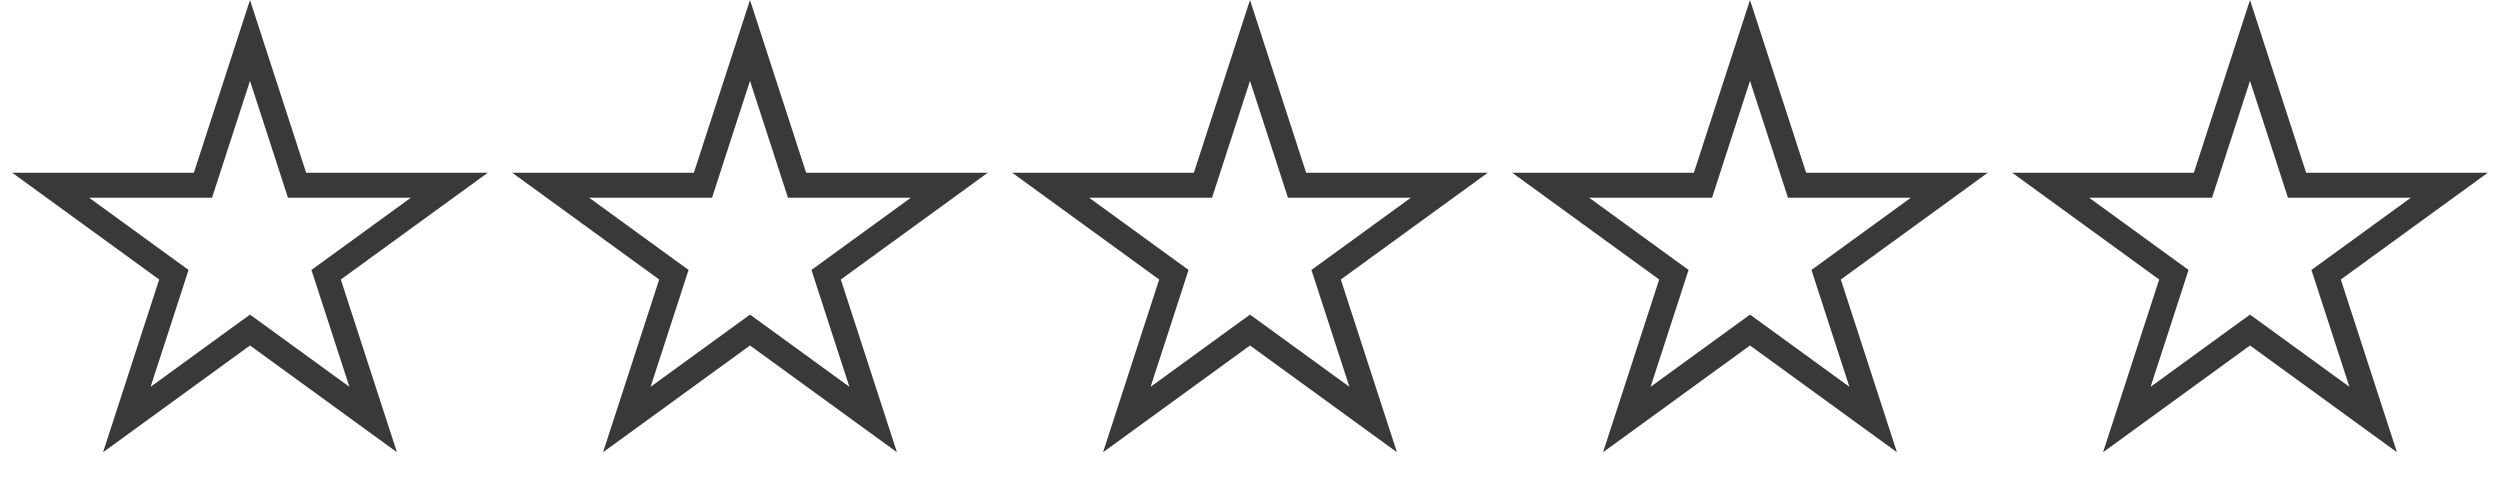
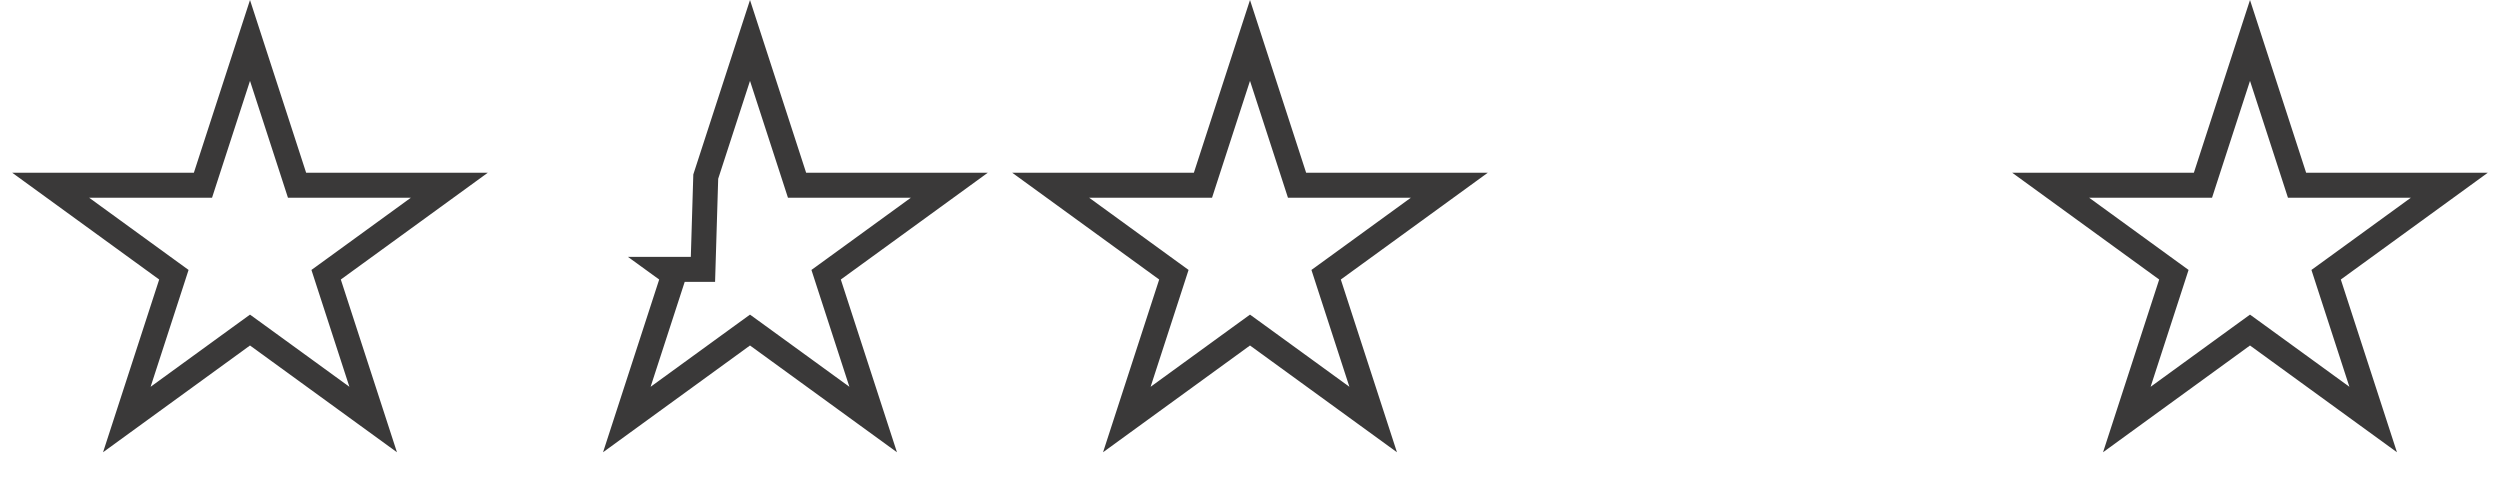
<svg xmlns="http://www.w3.org/2000/svg" width="100" height="20" viewBox="0 0 100 20" fill="none">
  <path d="M10 1.618L11.77 7.064L11.882 7.41H12.245H17.972L13.339 10.776L13.045 10.989L13.157 11.335L14.927 16.781L10.294 13.415L10 13.202L9.706 13.415L5.073 16.781L6.843 11.335L6.955 10.989L6.661 10.776L2.028 7.41H7.755H8.118L8.23 7.064L10 1.618Z" stroke="#3A3939" />
-   <path d="M30 1.618L31.77 7.064L31.882 7.41H32.245H37.972L33.339 10.776L33.045 10.989L33.157 11.335L34.927 16.781L30.294 13.415L30 13.202L29.706 13.415L25.073 16.781L26.843 11.335L26.955 10.989L26.661 10.776L22.028 7.41H27.755H28.118L28.23 7.064L30 1.618Z" stroke="#3A3939" />
+   <path d="M30 1.618L31.77 7.064L31.882 7.41H32.245H37.972L33.339 10.776L33.045 10.989L33.157 11.335L34.927 16.781L30.294 13.415L30 13.202L29.706 13.415L25.073 16.781L26.843 11.335L26.955 10.989L26.661 10.776H27.755H28.118L28.23 7.064L30 1.618Z" stroke="#3A3939" />
  <path d="M50 1.618L51.77 7.064L51.882 7.41H52.245H57.972L53.339 10.776L53.045 10.989L53.157 11.335L54.927 16.781L50.294 13.415L50 13.202L49.706 13.415L45.073 16.781L46.843 11.335L46.955 10.989L46.661 10.776L42.028 7.41H47.755H48.118L48.23 7.064L50 1.618Z" stroke="#3A3939" />
-   <path d="M70 1.618L71.77 7.064L71.882 7.41H72.245H77.972L73.339 10.776L73.045 10.989L73.157 11.335L74.927 16.781L70.294 13.415L70 13.202L69.706 13.415L65.073 16.781L66.843 11.335L66.955 10.989L66.661 10.776L62.028 7.41H67.755H68.118L68.23 7.064L70 1.618Z" stroke="#3A3939" />
  <path d="M90 1.618L91.77 7.064L91.882 7.41H92.245H97.972L93.339 10.776L93.045 10.989L93.157 11.335L94.927 16.781L90.294 13.415L90 13.202L89.706 13.415L85.073 16.781L86.843 11.335L86.955 10.989L86.661 10.776L82.028 7.41H87.755H88.118L88.23 7.064L90 1.618Z" stroke="#3A3939" />
</svg>